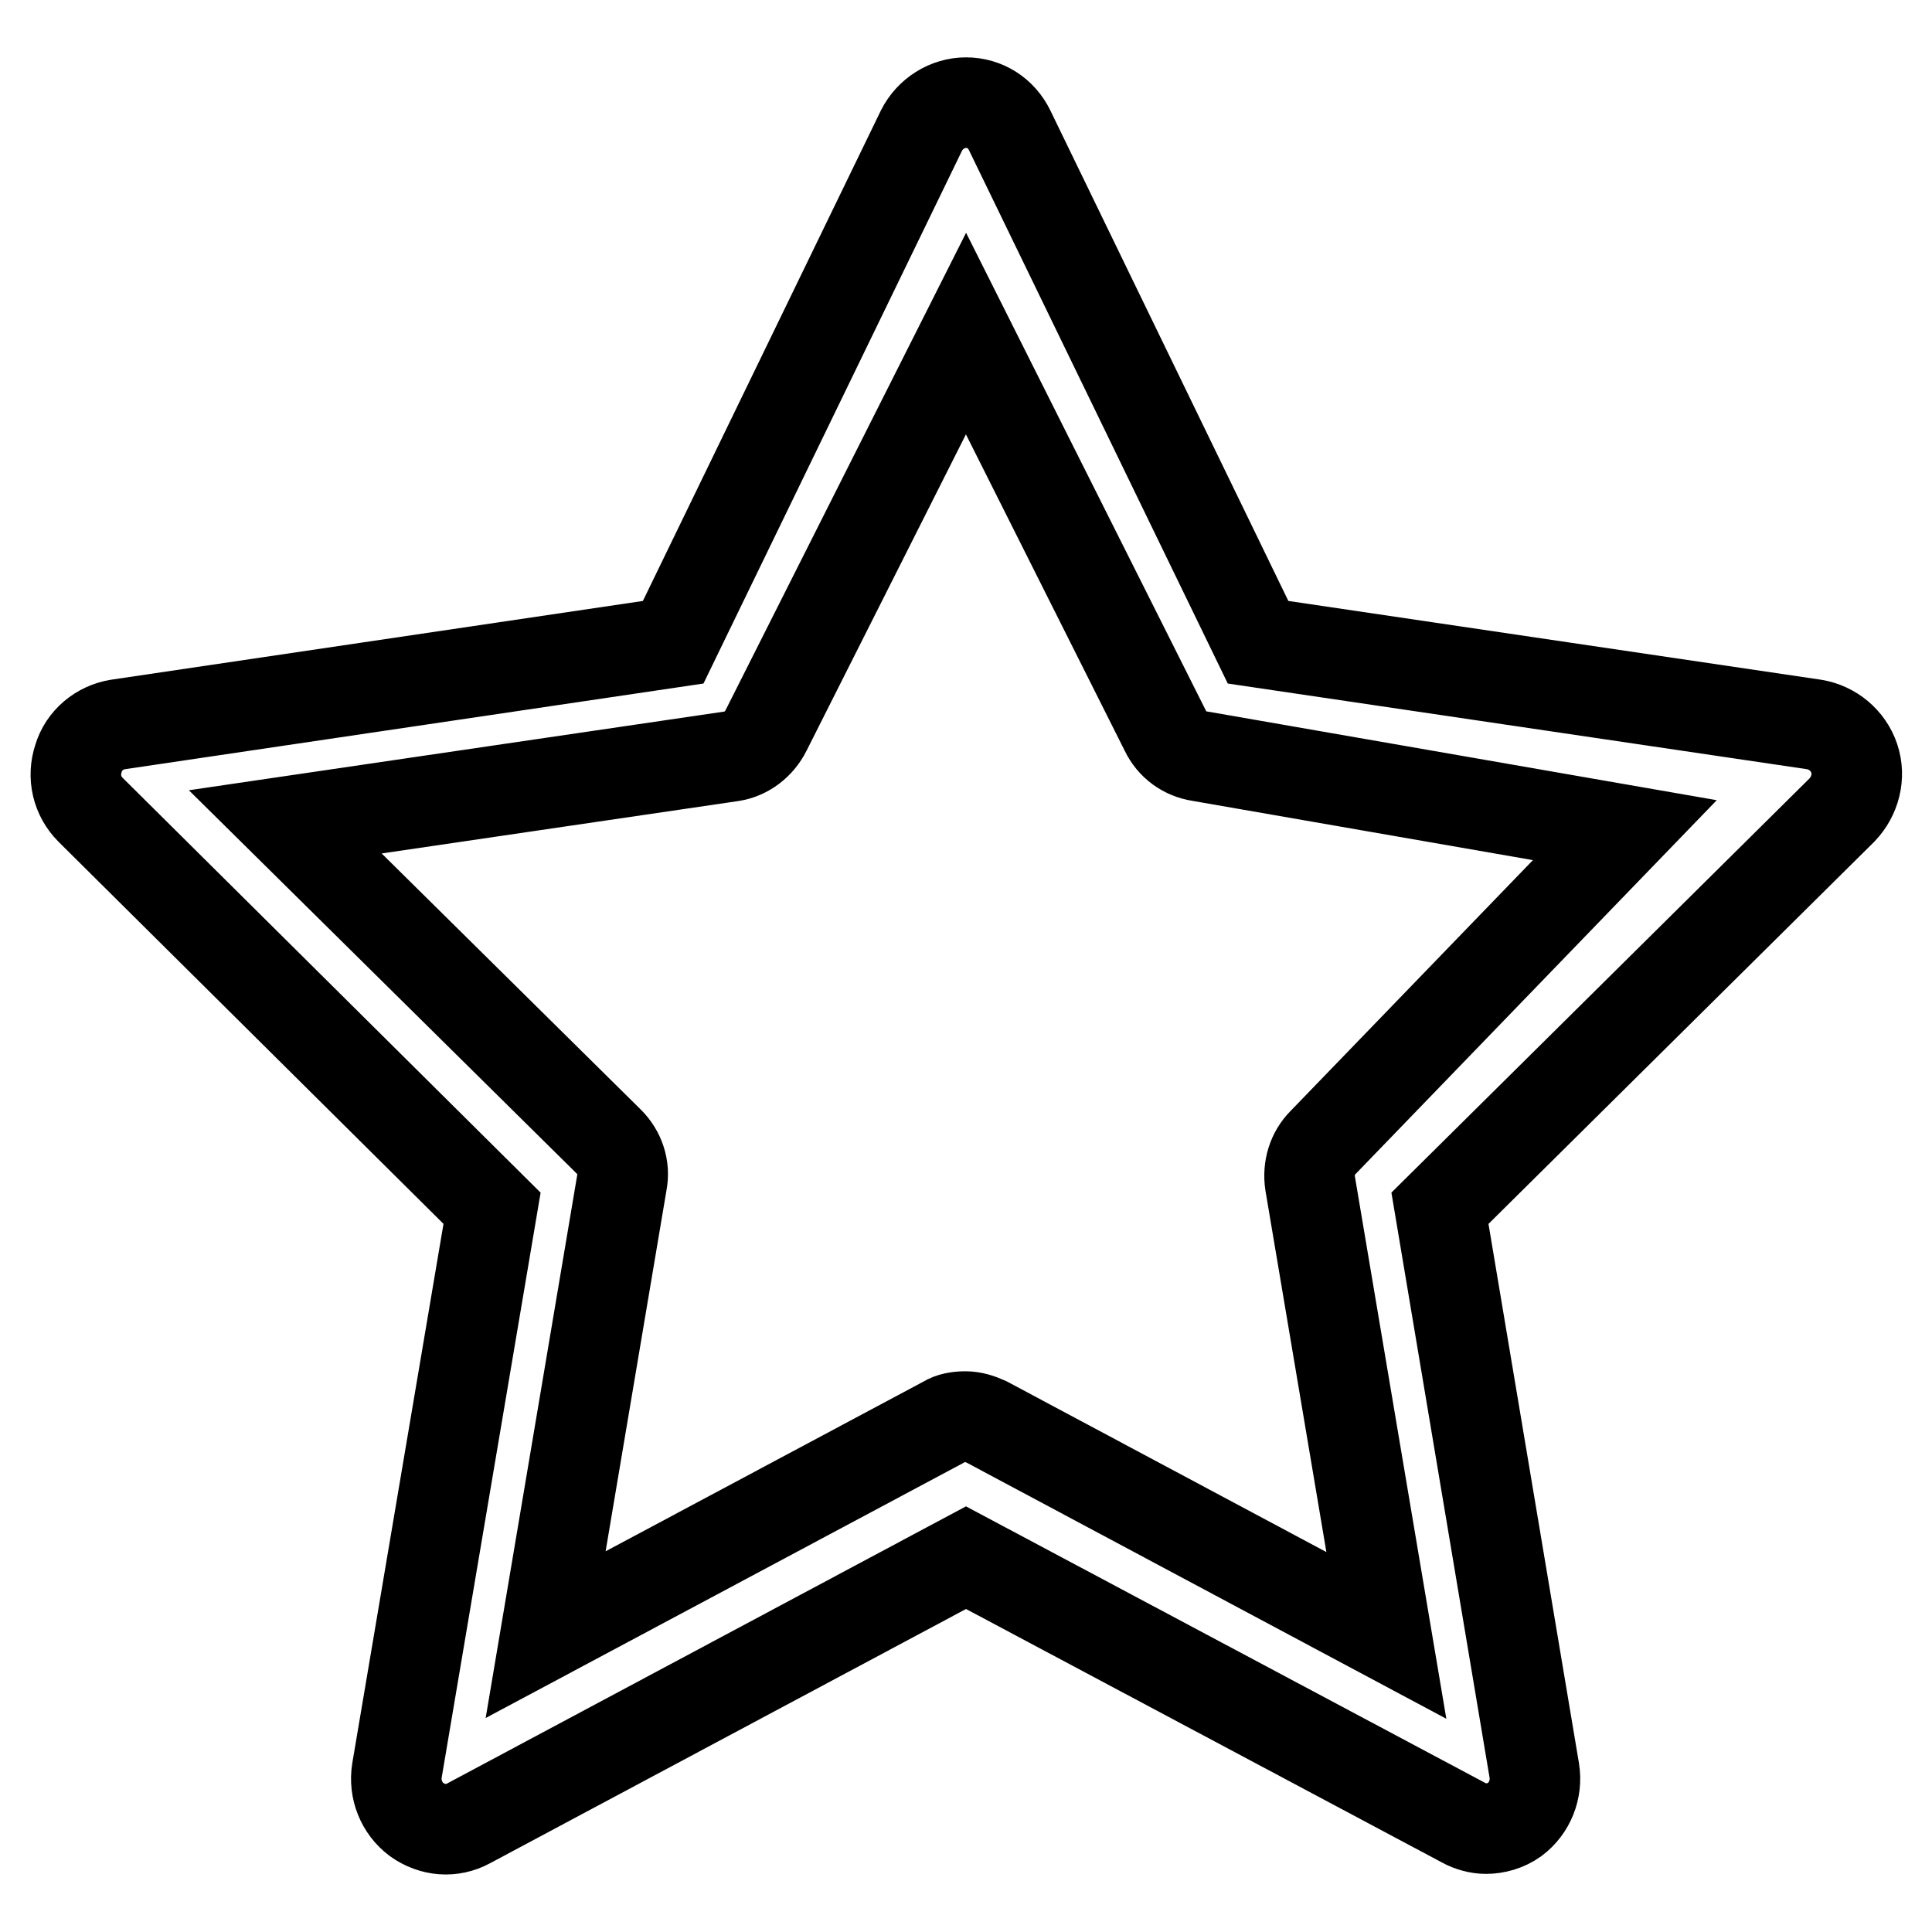
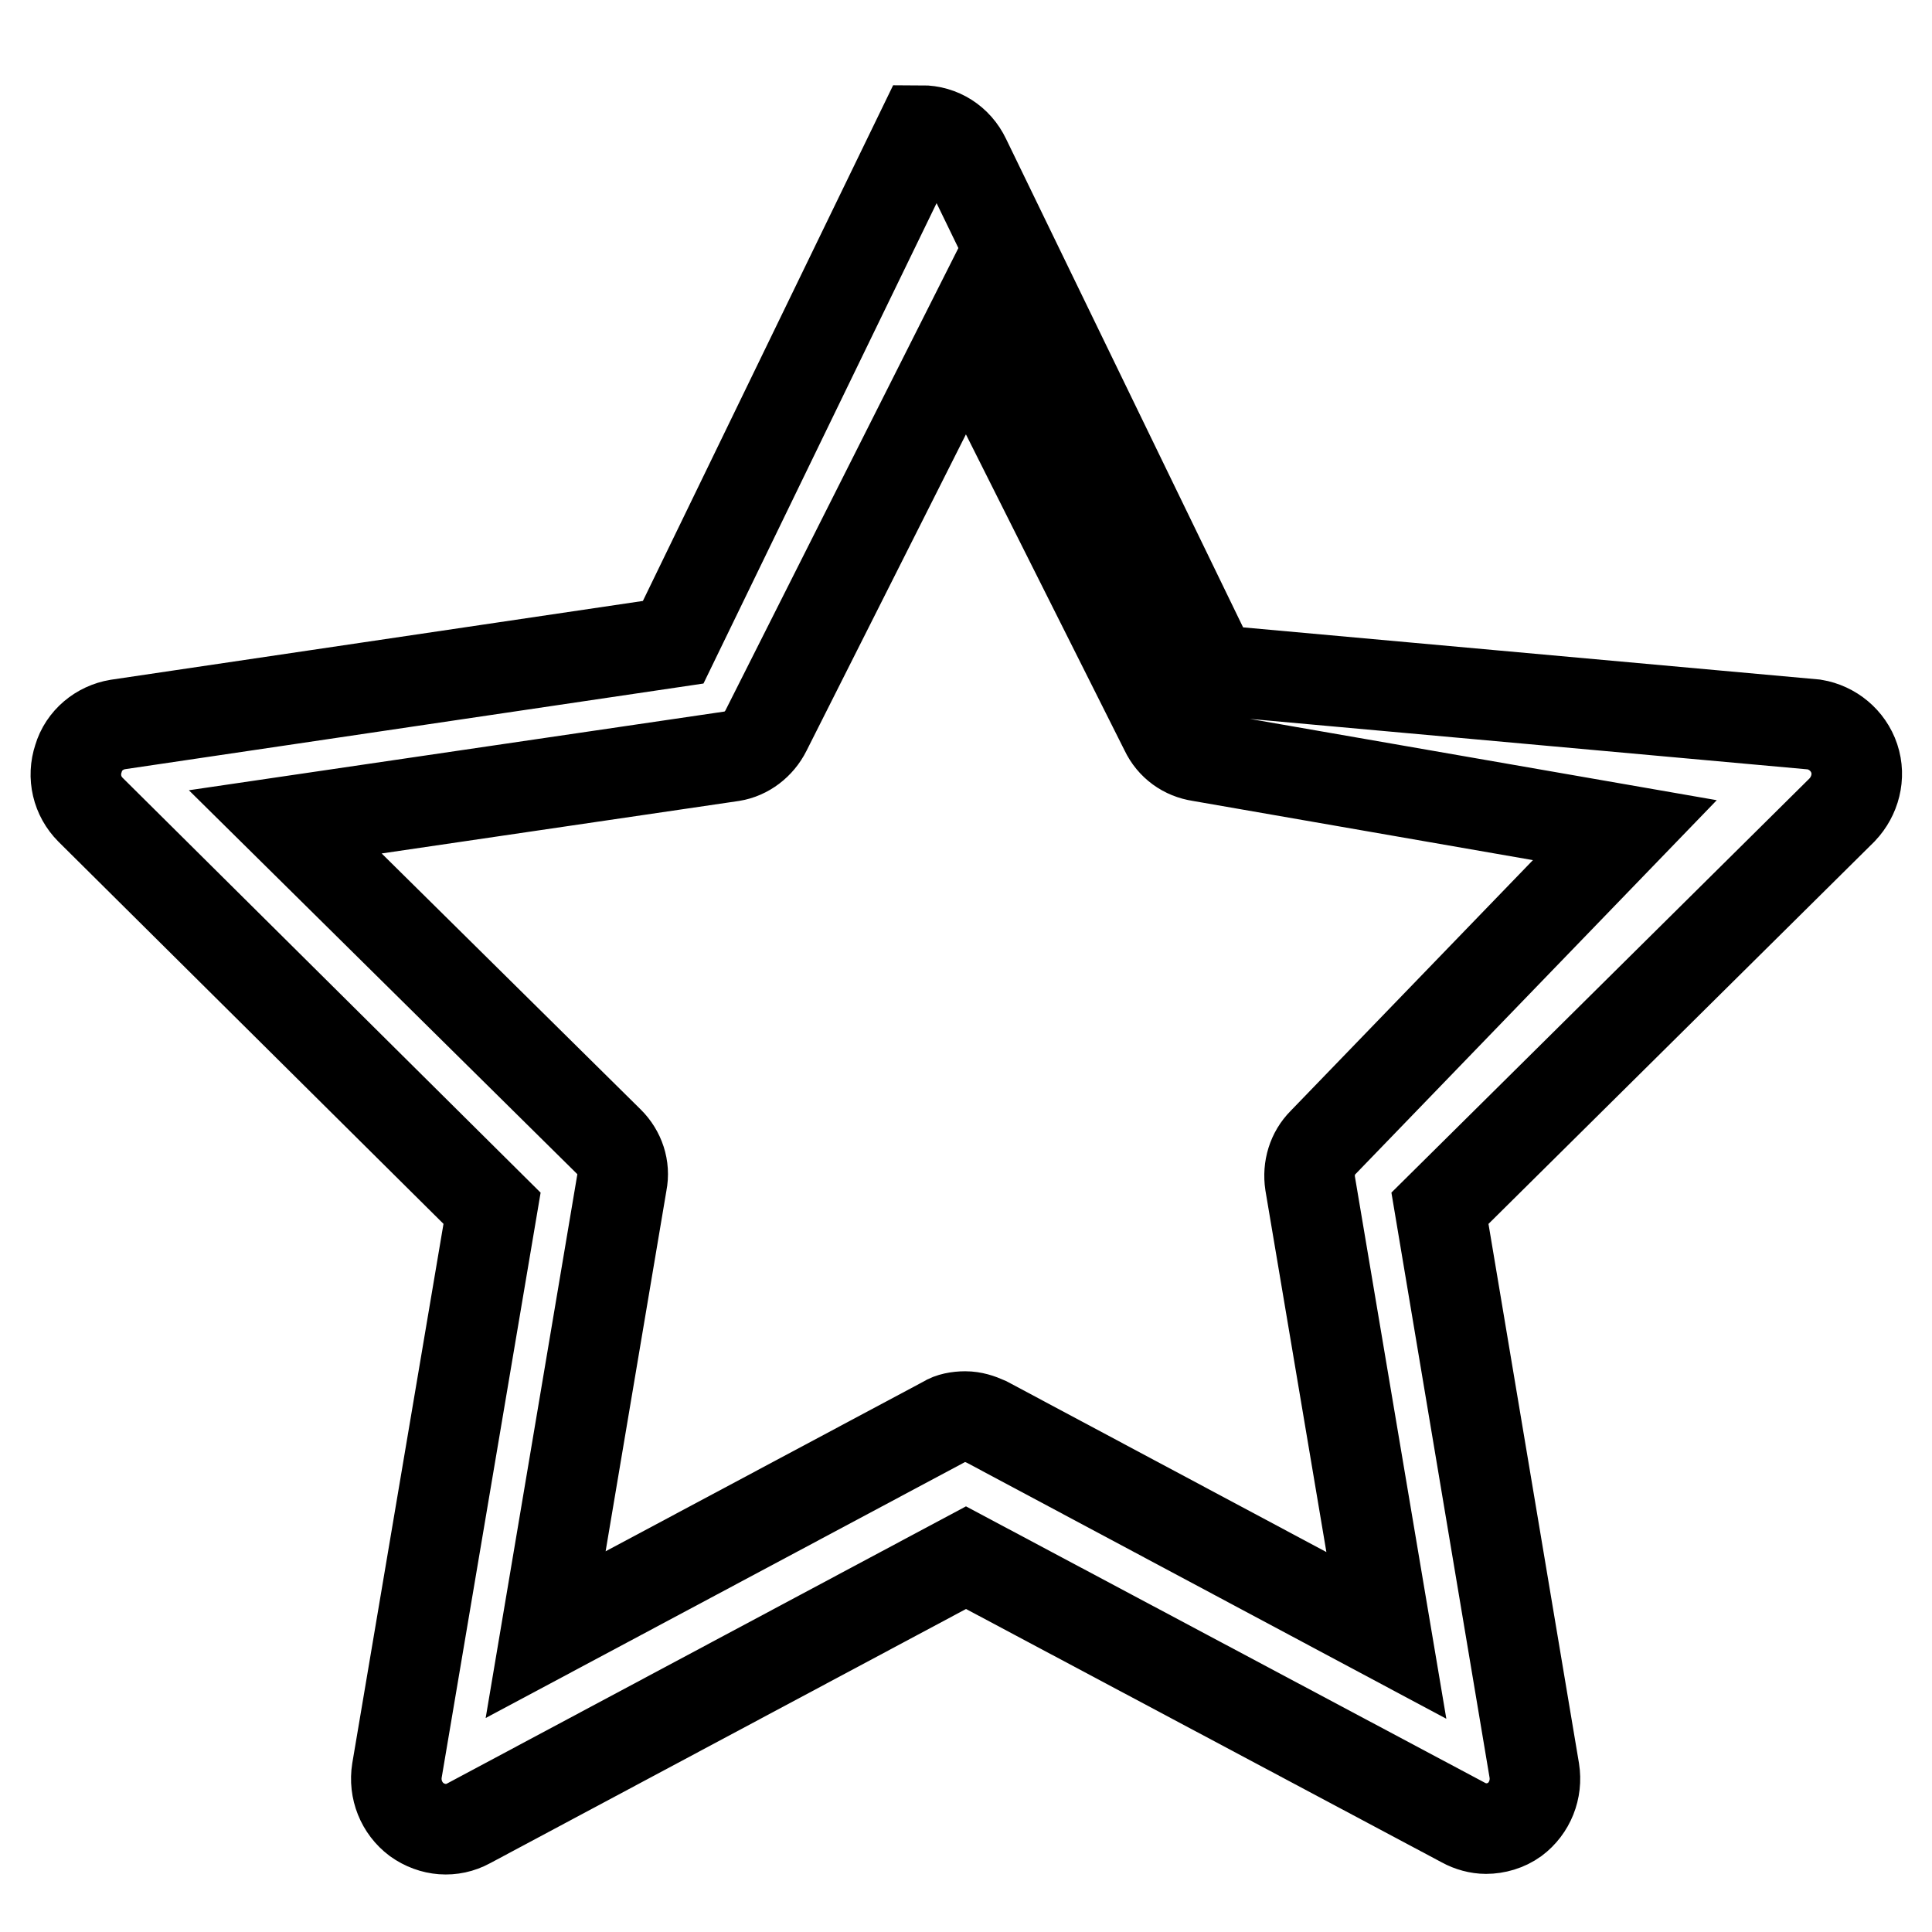
<svg xmlns="http://www.w3.org/2000/svg" version="1.1" x="0px" y="0px" viewBox="0 0 256 256" enable-background="new 0 0 256 256" xml:space="preserve">
  <g>
-     <path stroke-width="12" fill-opacity="0" stroke="#000000" d="M196.9,242.3c-1,0-2.1-0.3-3-0.8L128,206.4l-65.9,35.2c-2.2,1.2-4.8,1-6.9-0.5c-2-1.5-3-4-2.6-6.5 l12.6-74.5L12,107.3c-1.8-1.8-2.4-4.4-1.6-6.8c0.7-2.4,2.8-4.1,5.2-4.5l73.6-10.9l32.9-67.8c1.1-2.2,3.4-3.7,5.9-3.7 c2.5,0,4.7,1.4,5.8,3.7l32.9,67.8L240.4,96c2.4,0.4,4.5,2.1,5.3,4.5c0.8,2.4,0.1,5-1.6,6.8l-53.3,52.8l12.5,74.5 c0.4,2.5-0.6,5-2.6,6.5C199.6,241.9,198.2,242.3,196.9,242.3L196.9,242.3z M127.9,187.7c1,0,1.9,0.3,2.8,0.7l53,28.3l-10.1-59.9 c-0.3-2,0.3-4,1.7-5.4l40-41.4l-56.3-9.8c-2-0.3-3.7-1.5-4.6-3.4l-26.4-52.6l-26.5,52.6c-0.9,1.8-2.6,3.1-4.5,3.4l-59.2,8.7 l42.9,42.4c1.4,1.4,2.1,3.4,1.7,5.4l-10.1,59.9l53-28.3C125.9,187.9,126.9,187.7,127.9,187.7L127.9,187.7z" />
+     <path stroke-width="12" fill-opacity="0" stroke="#000000" d="M196.9,242.3c-1,0-2.1-0.3-3-0.8L128,206.4l-65.9,35.2c-2.2,1.2-4.8,1-6.9-0.5c-2-1.5-3-4-2.6-6.5 l12.6-74.5L12,107.3c-1.8-1.8-2.4-4.4-1.6-6.8c0.7-2.4,2.8-4.1,5.2-4.5l73.6-10.9l32.9-67.8c2.5,0,4.7,1.4,5.8,3.7l32.9,67.8L240.4,96c2.4,0.4,4.5,2.1,5.3,4.5c0.8,2.4,0.1,5-1.6,6.8l-53.3,52.8l12.5,74.5 c0.4,2.5-0.6,5-2.6,6.5C199.6,241.9,198.2,242.3,196.9,242.3L196.9,242.3z M127.9,187.7c1,0,1.9,0.3,2.8,0.7l53,28.3l-10.1-59.9 c-0.3-2,0.3-4,1.7-5.4l40-41.4l-56.3-9.8c-2-0.3-3.7-1.5-4.6-3.4l-26.4-52.6l-26.5,52.6c-0.9,1.8-2.6,3.1-4.5,3.4l-59.2,8.7 l42.9,42.4c1.4,1.4,2.1,3.4,1.7,5.4l-10.1,59.9l53-28.3C125.9,187.9,126.9,187.7,127.9,187.7L127.9,187.7z" />
  </g>
</svg>